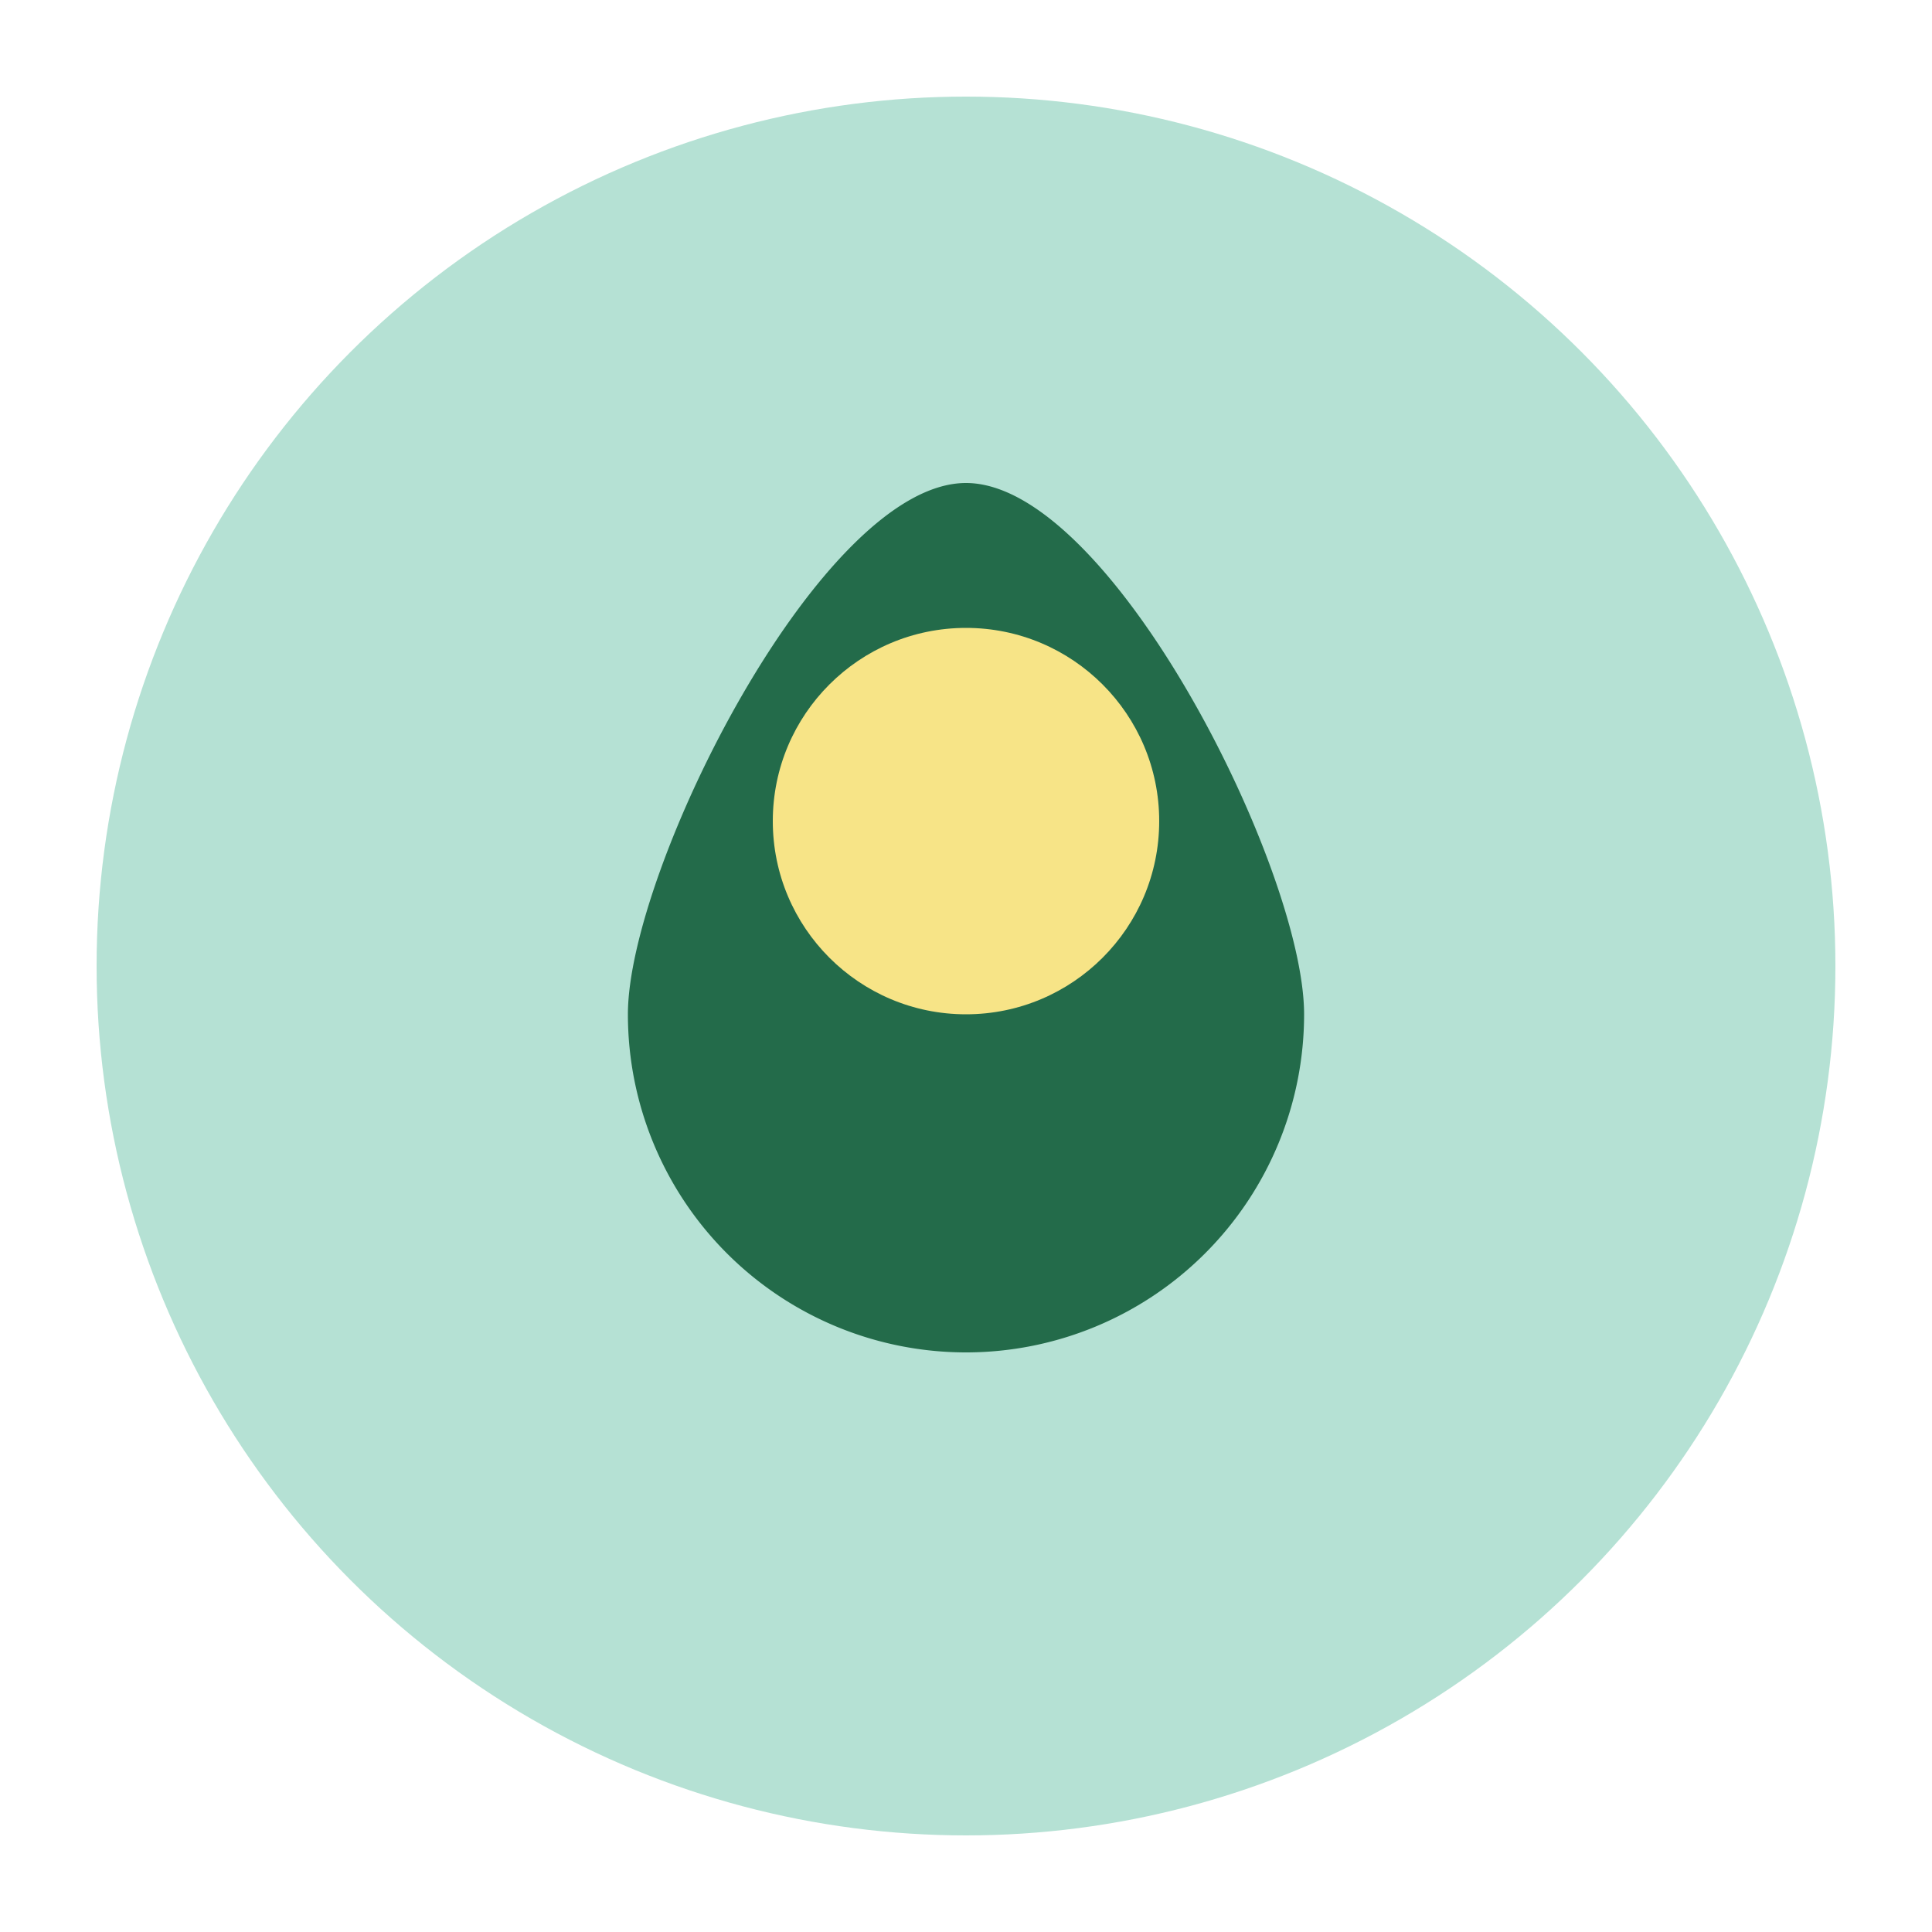
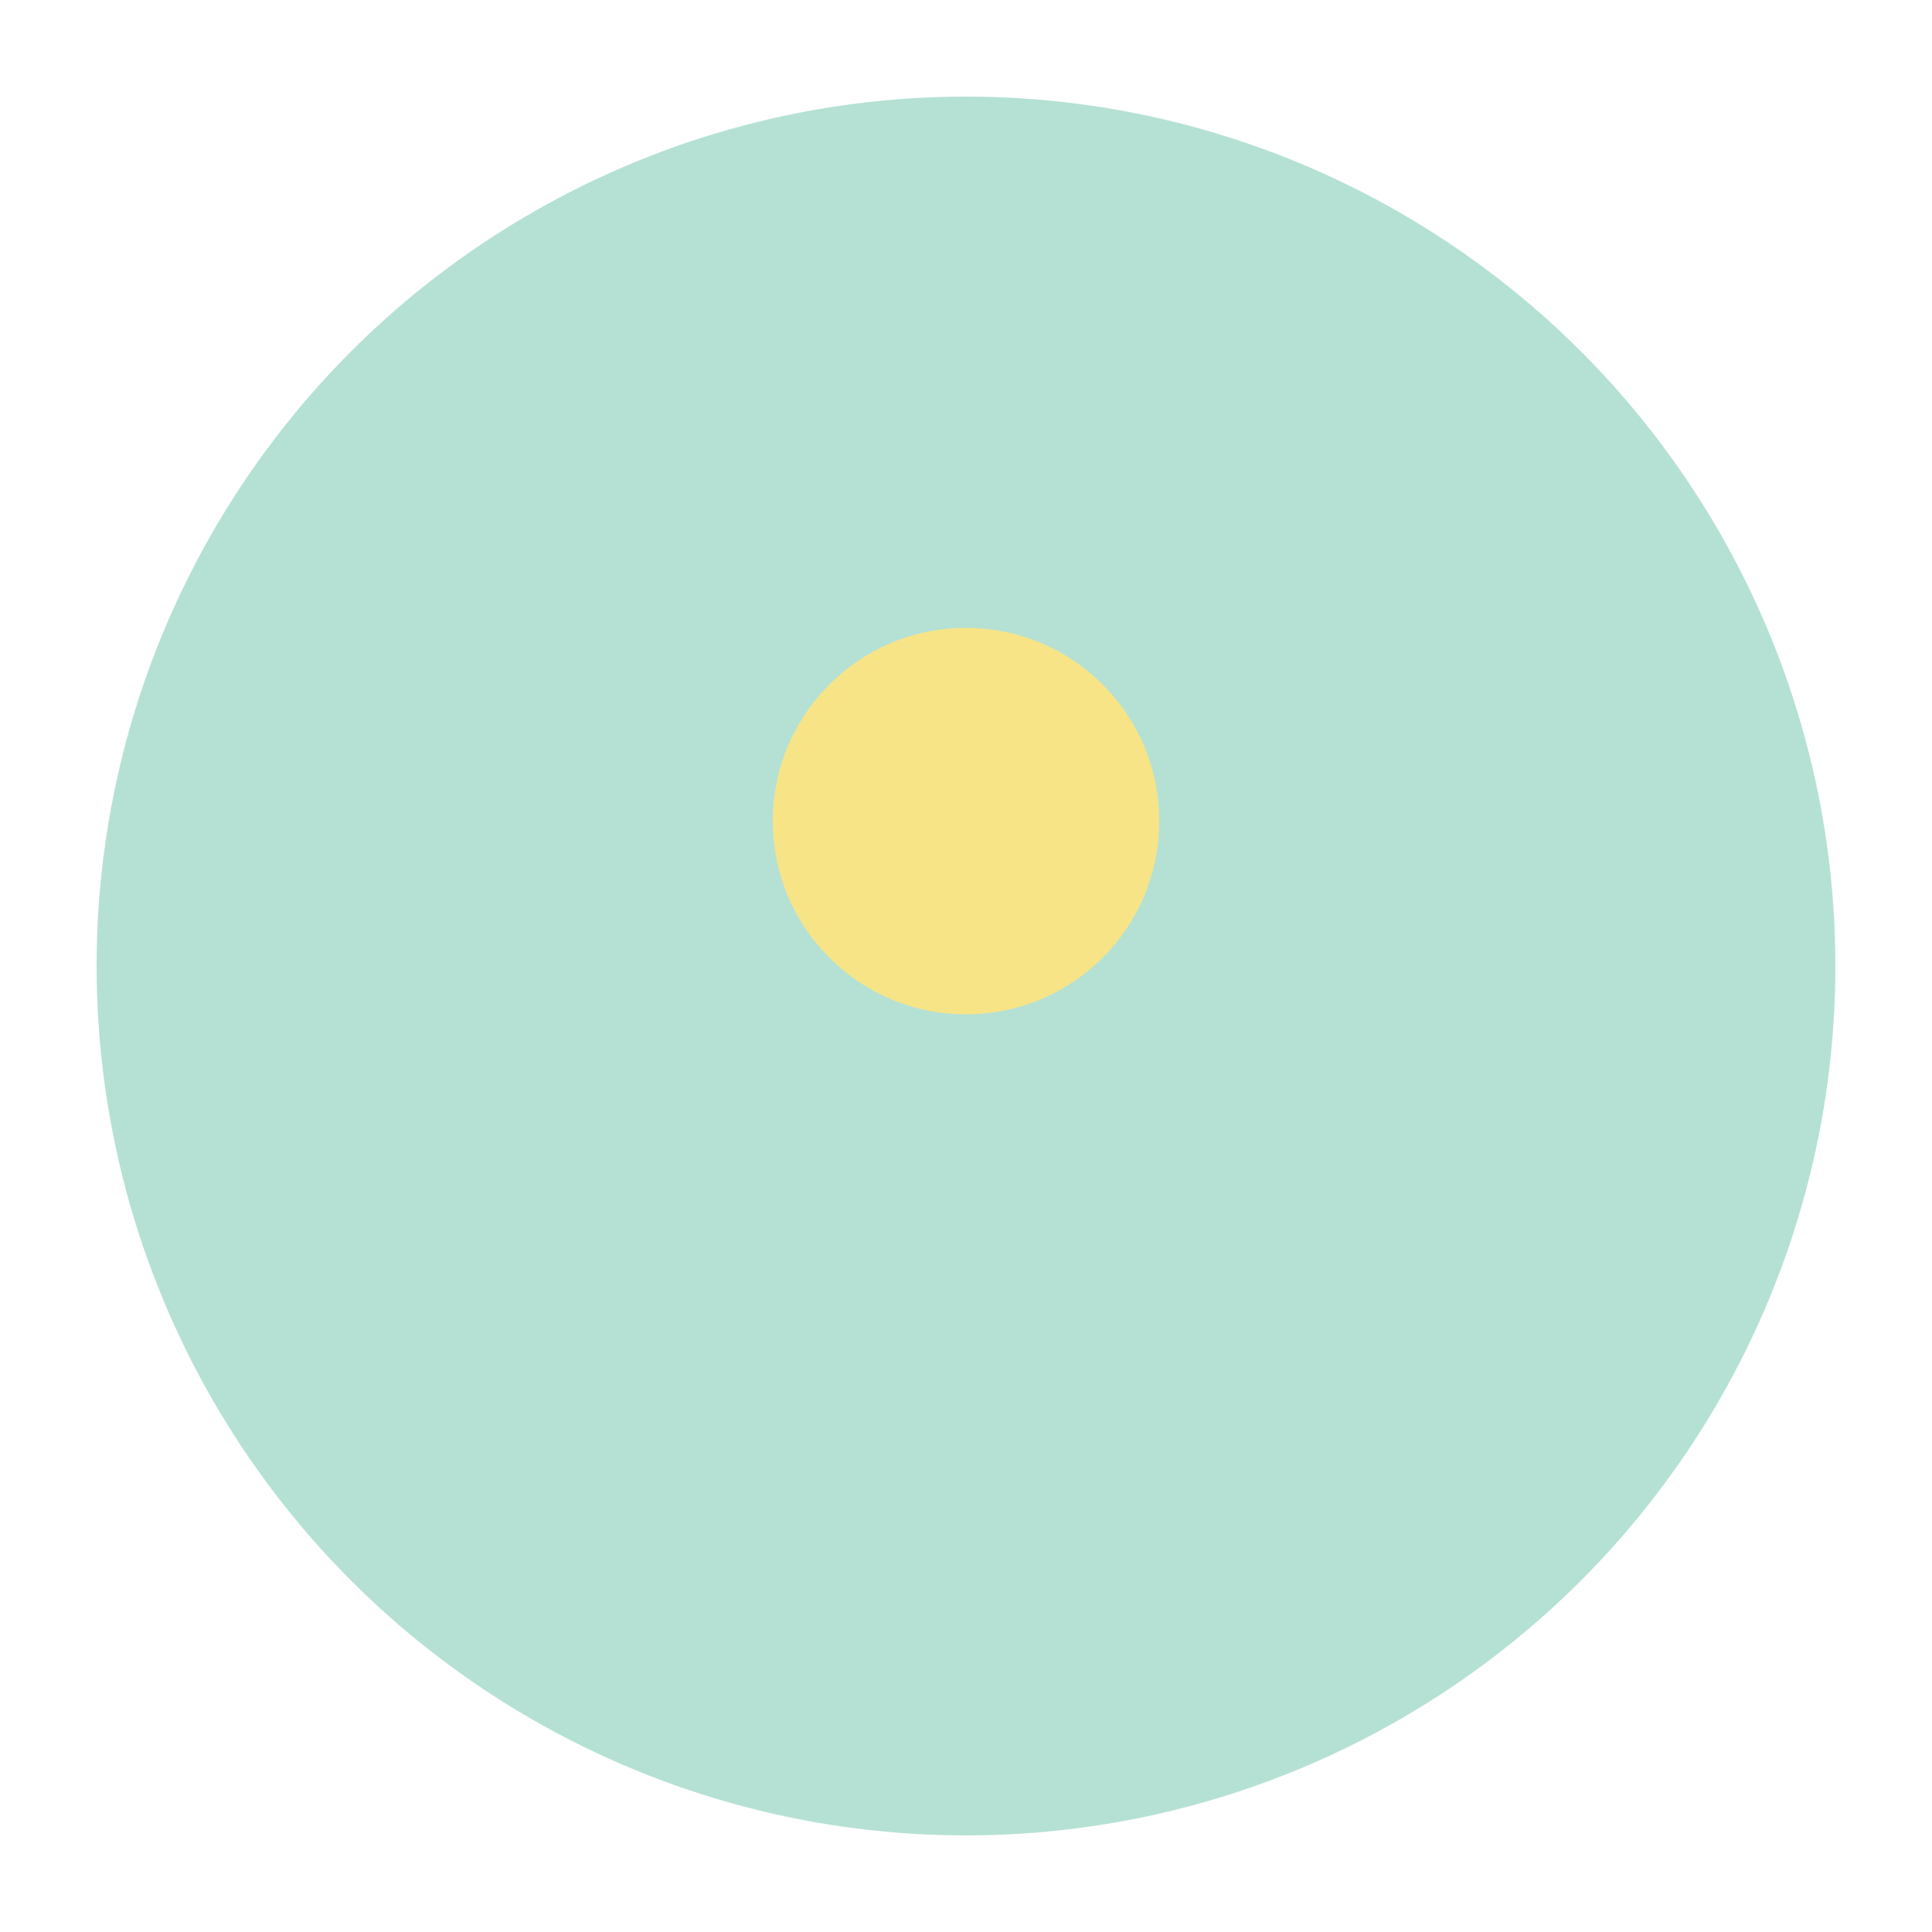
<svg xmlns="http://www.w3.org/2000/svg" width="40" height="40" viewBox="0 0 40 40">
  <circle cx="20" cy="20" r="18" fill="#B5E1D4" />
-   <path d="M20 10c3 0 7 8 7 11a7 7 0 1 1-14 0c0-3 4-11 7-11z" fill="#236B4A" />
  <circle cx="20" cy="17" r="4" fill="#F7E487" />
</svg>